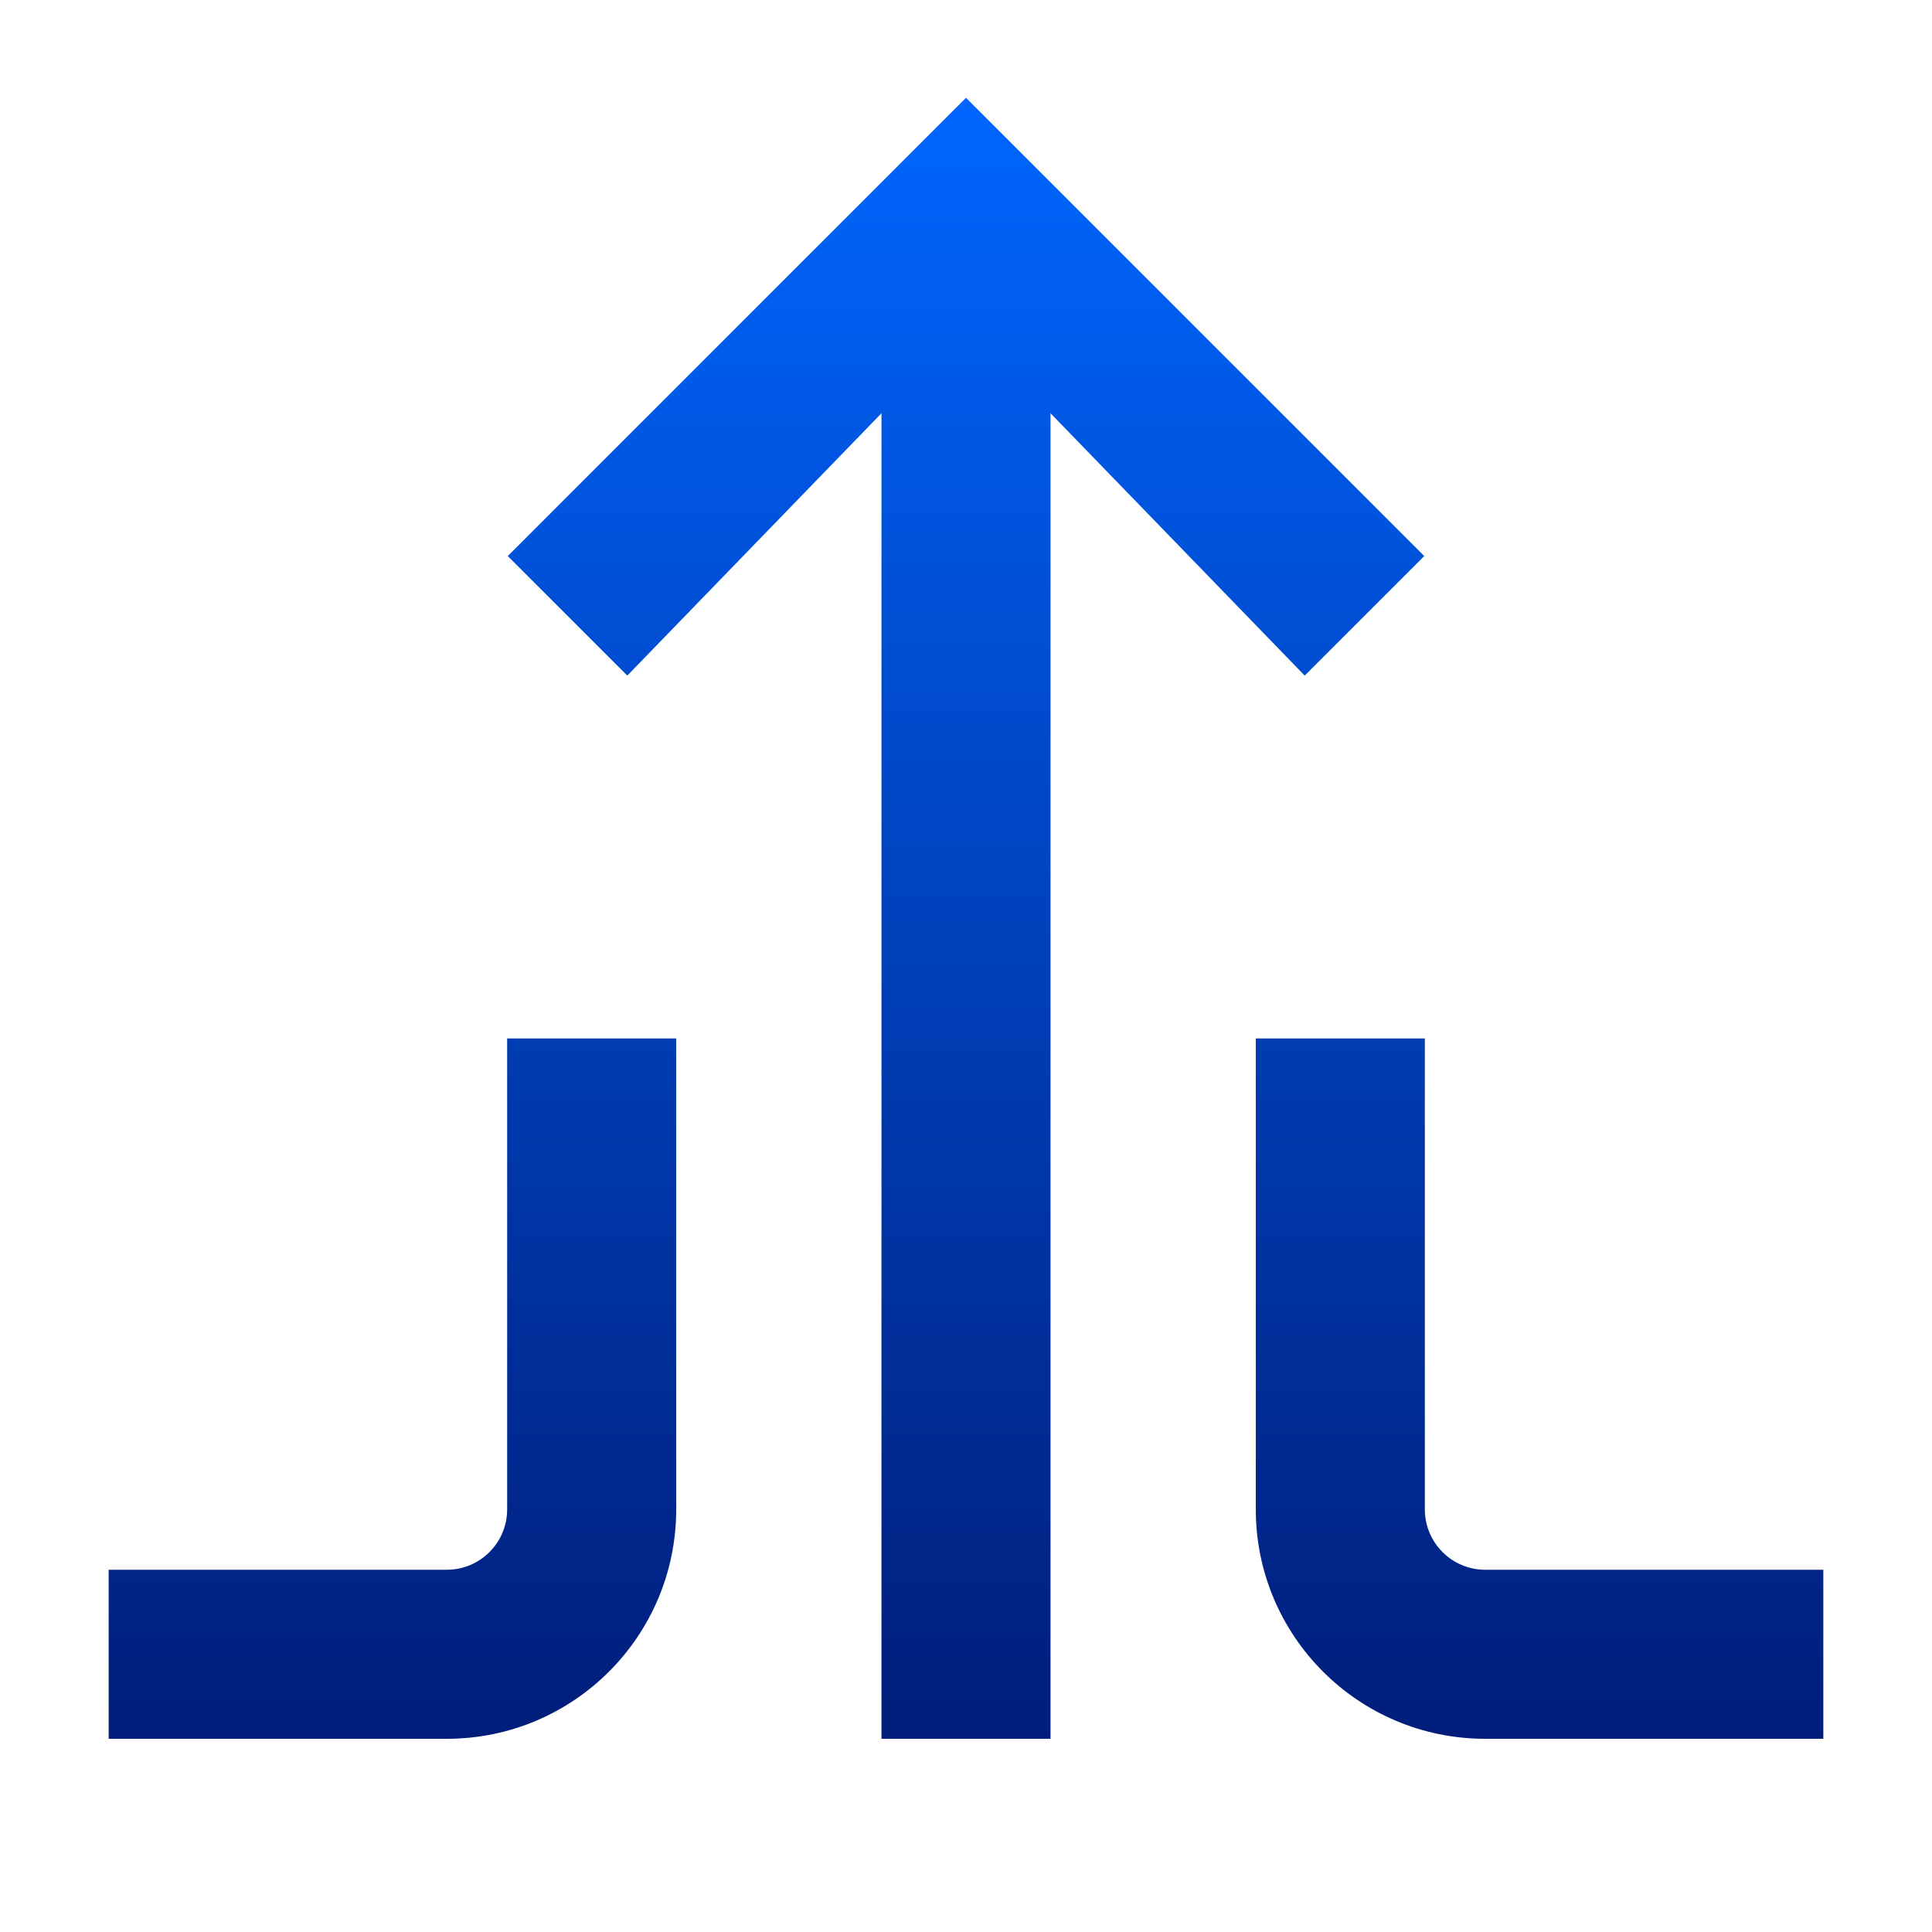
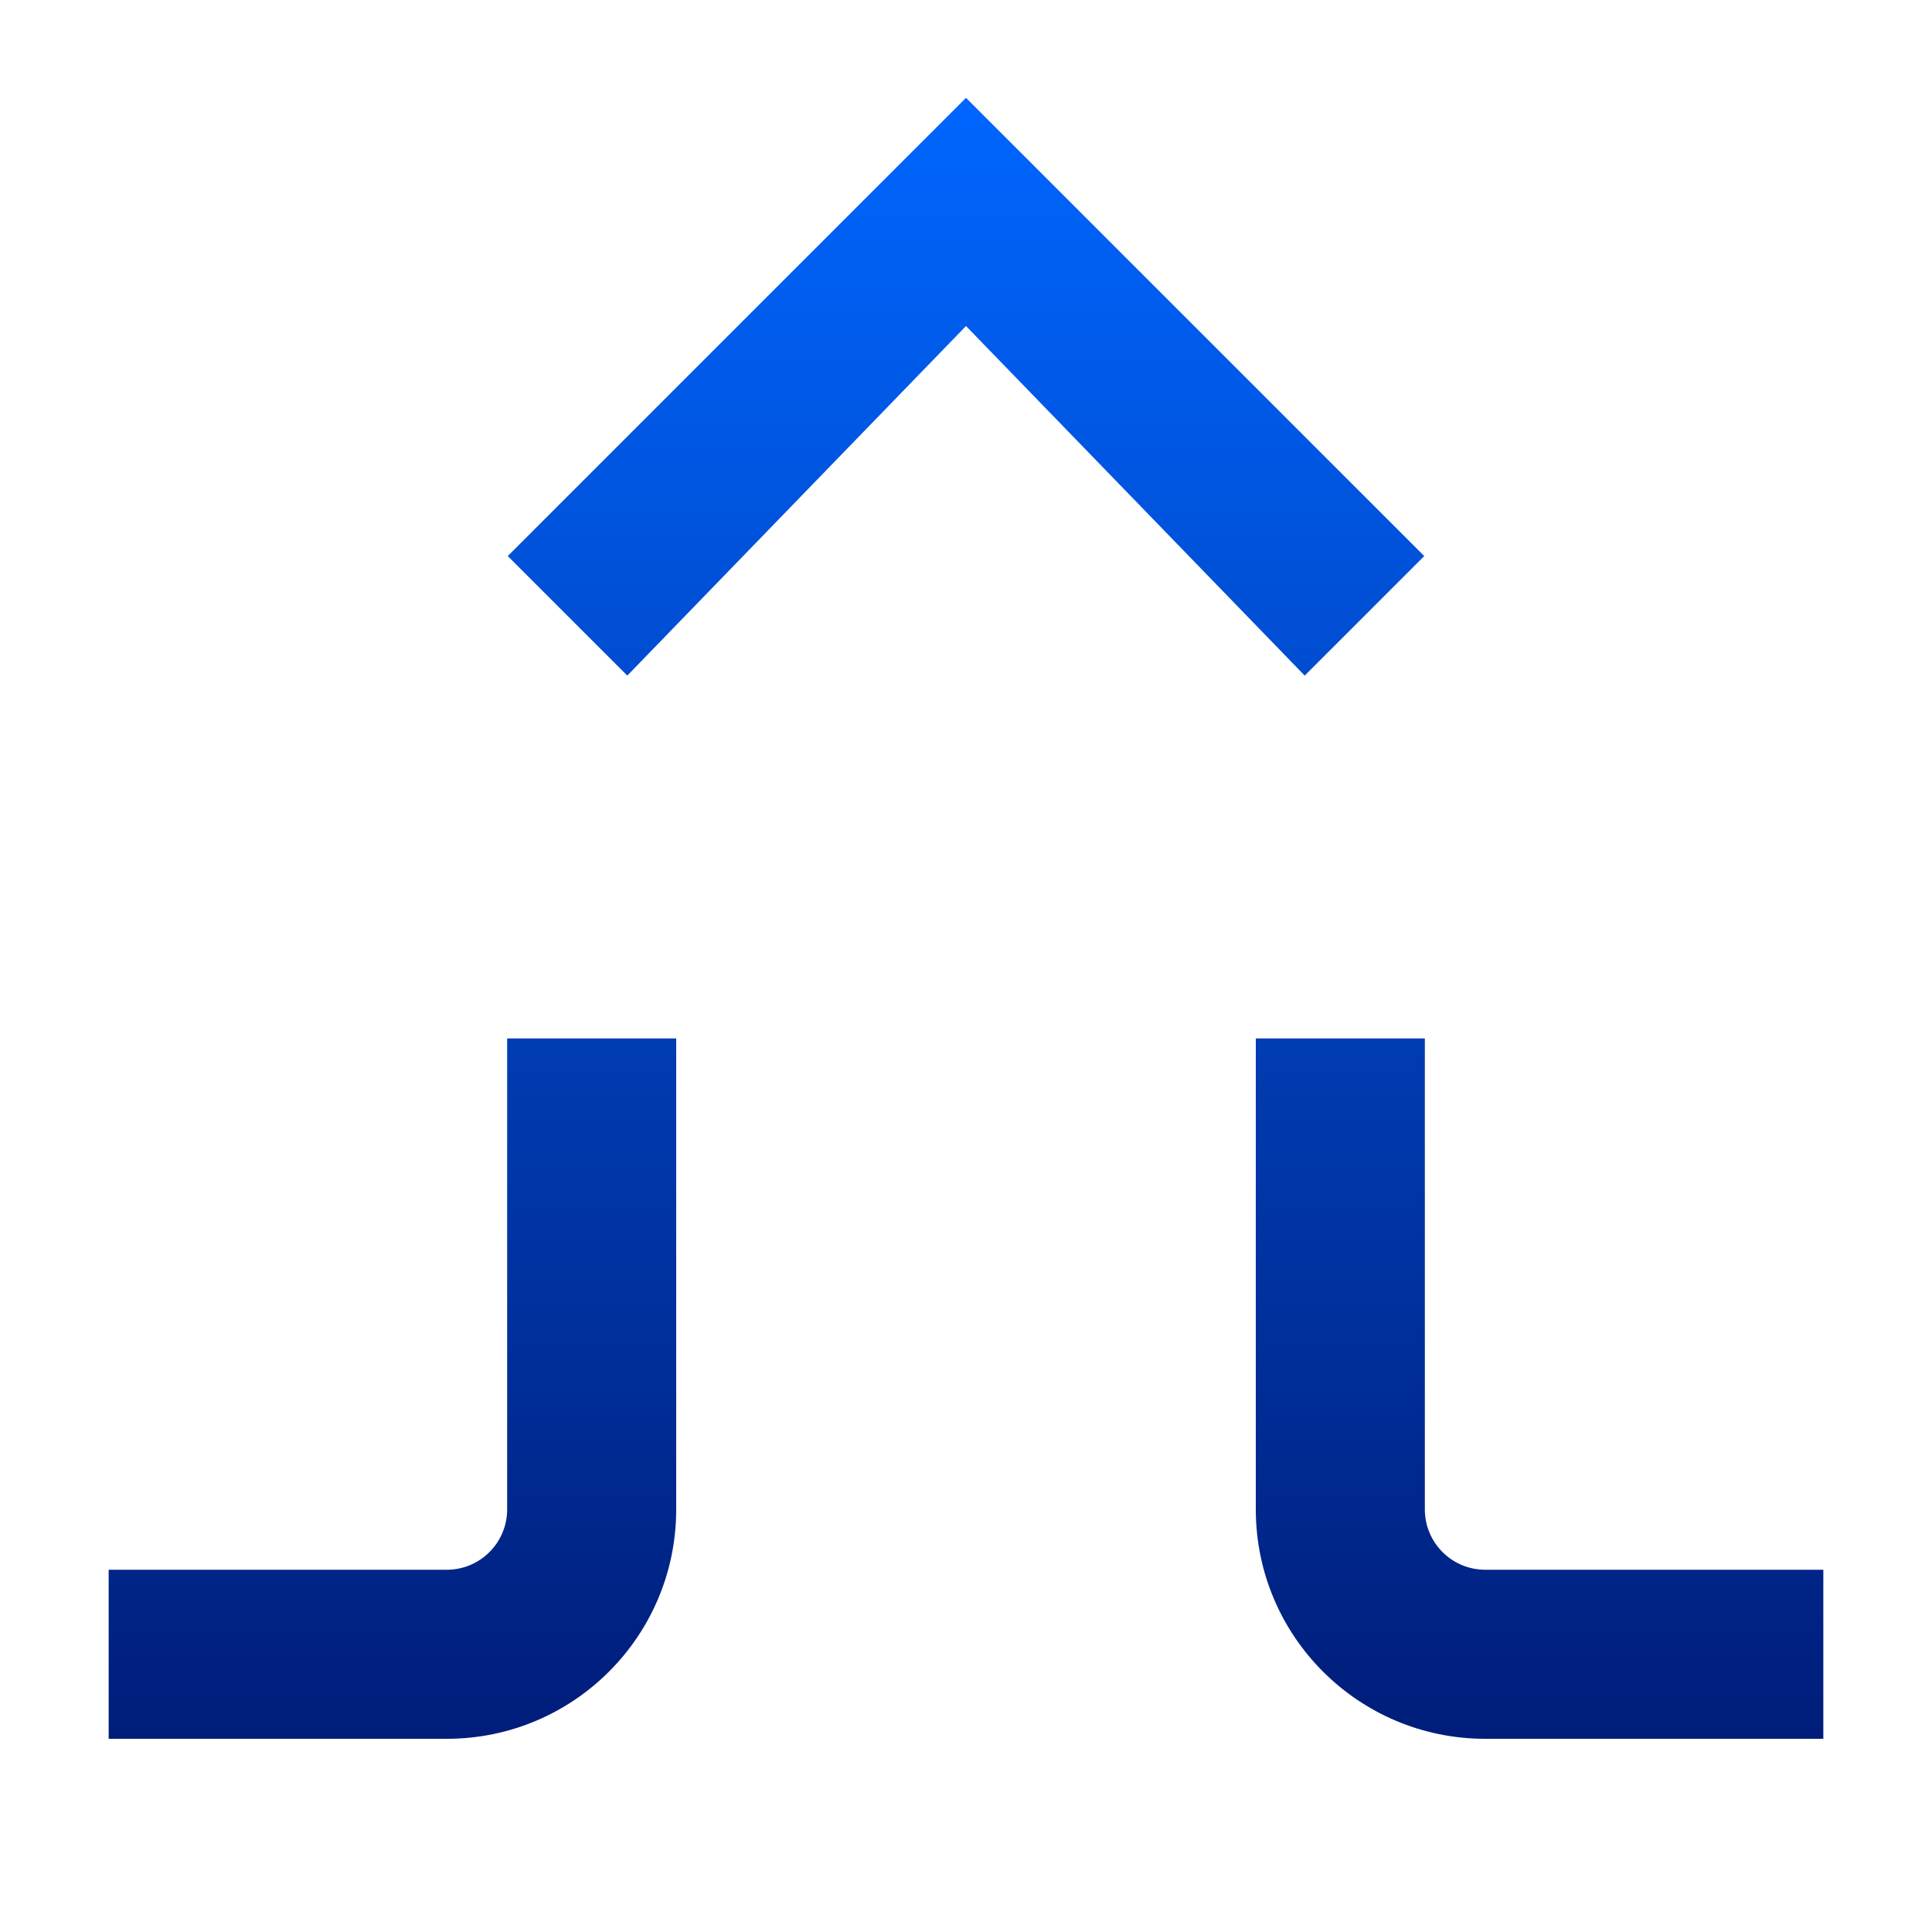
<svg xmlns="http://www.w3.org/2000/svg" width="80" height="80" viewBox="0 0 80 80" fill="none">
-   <path fill-rule="evenodd" clip-rule="evenodd" d="M43.5 10V72H36.5V10H43.5Z" fill="url(#paint0_linear_8010_250)" />
  <path fill-rule="evenodd" clip-rule="evenodd" d="M28 43V62.5C28 67.747 23.747 72 18.5 72H4.5V65H18.5C19.881 65 21 63.881 21 62.5V43H28Z" fill="url(#paint1_linear_8010_250)" />
  <path fill-rule="evenodd" clip-rule="evenodd" d="M52 43V62.5C52 67.747 56.253 72 61.5 72H75.5V65H61.5C60.119 65 59 63.881 59 62.5V43H52Z" fill="url(#paint2_linear_8010_250)" />
  <path fill-rule="evenodd" clip-rule="evenodd" d="M40 4.051L58.975 23.026L54.025 27.975L40 13.5L25.975 27.975L21.025 23.026L40 4.051Z" fill="url(#paint3_linear_8010_250)" />
  <defs>
    <linearGradient id="paint0_linear_8010_250" x1="40" y1="4.051" x2="40" y2="72" gradientUnits="userSpaceOnUse">
      <stop stop-color="#0066FF" />
      <stop offset="1" stop-color="#001D7A" />
    </linearGradient>
    <linearGradient id="paint1_linear_8010_250" x1="40" y1="4.051" x2="40" y2="72" gradientUnits="userSpaceOnUse">
      <stop stop-color="#0066FF" />
      <stop offset="1" stop-color="#001D7A" />
    </linearGradient>
    <linearGradient id="paint2_linear_8010_250" x1="40" y1="4.051" x2="40" y2="72" gradientUnits="userSpaceOnUse">
      <stop stop-color="#0066FF" />
      <stop offset="1" stop-color="#001D7A" />
    </linearGradient>
    <linearGradient id="paint3_linear_8010_250" x1="40" y1="4.051" x2="40" y2="72" gradientUnits="userSpaceOnUse">
      <stop stop-color="#0066FF" />
      <stop offset="1" stop-color="#001D7A" />
    </linearGradient>
  </defs>
</svg>